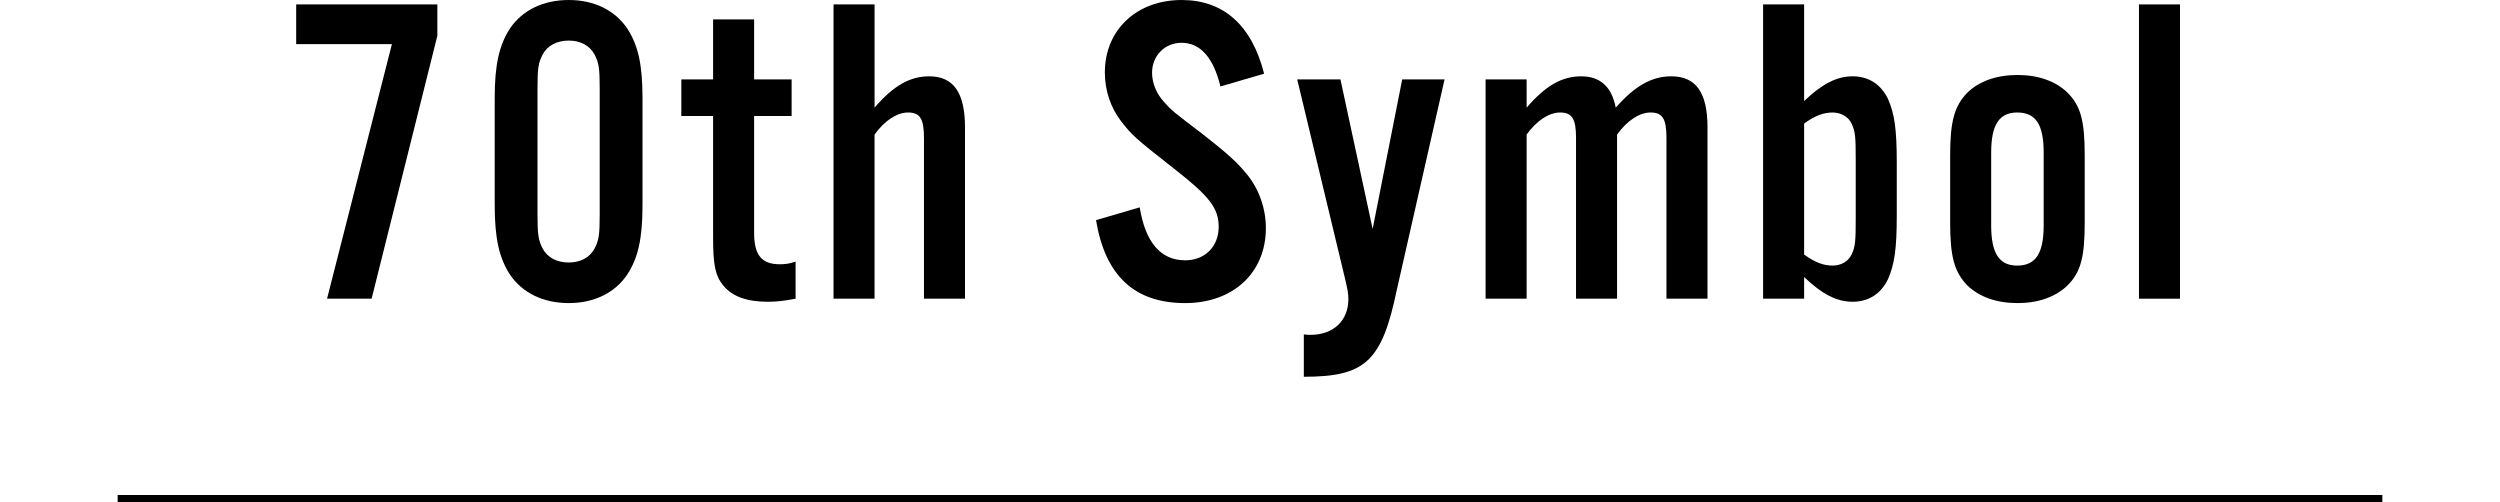
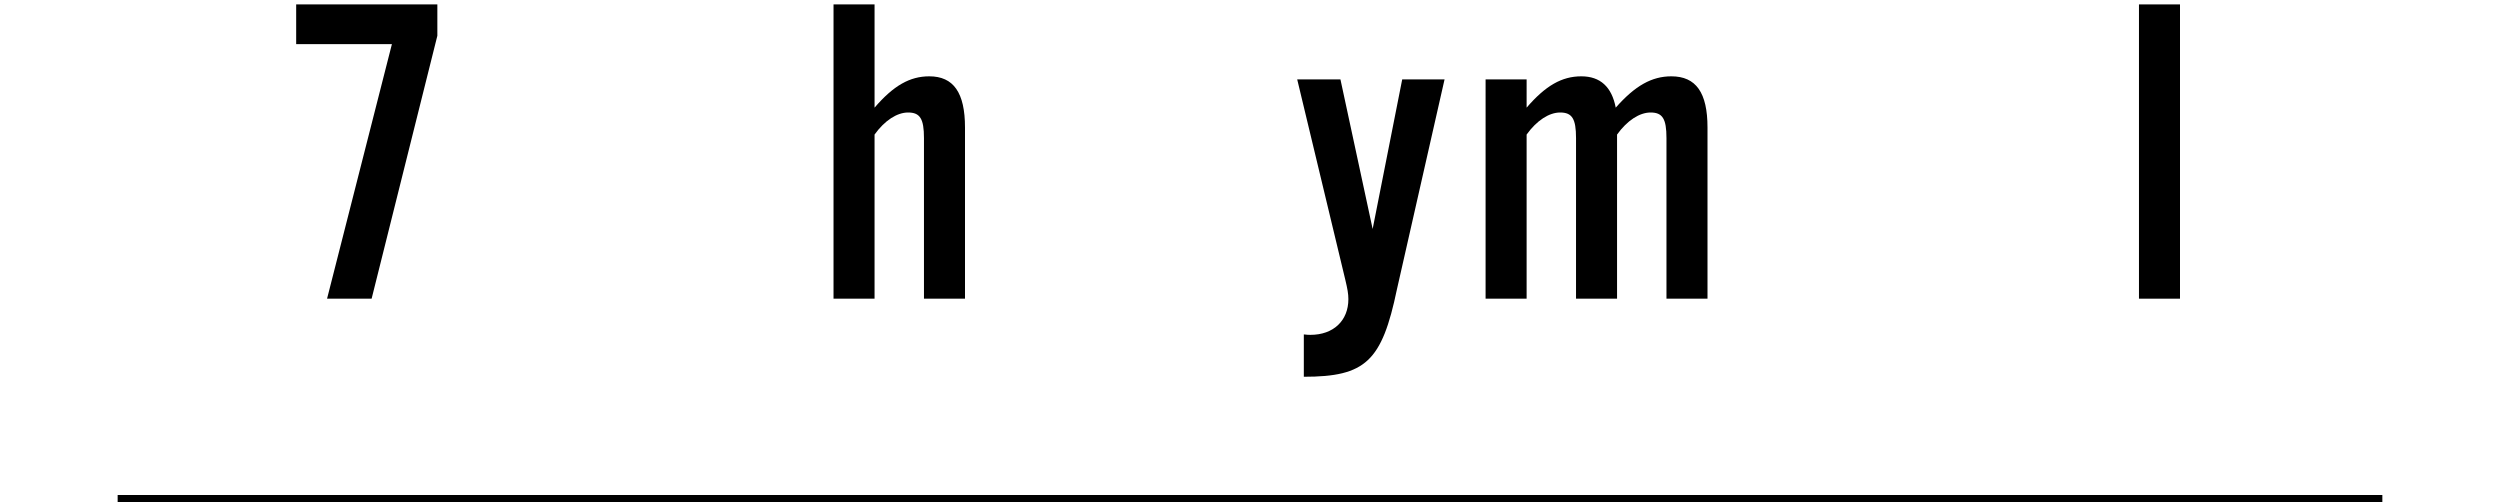
<svg xmlns="http://www.w3.org/2000/svg" version="1.1" id="レイヤー_1" x="0px" y="0px" viewBox="0 0 170 34.16" style="enable-background:new 0 0 170 34.16;" xml:space="preserve">
  <style type="text/css">
	.st0{fill:none;stroke:#000000;stroke-miterlimit:10;}
</style>
  <g>
    <line class="st0" x1="8" y1="34.16" x2="162" y2="34.16" />
    <g>
      <g>
        <path d="M29.74,2.43l-4.47,17.88h-3.03L26.65,3h-6.51V0.3h9.6V2.43z" />
-         <path d="M43.69,13.95c0,2.28-0.3,3.6-1.05,4.74c-0.84,1.23-2.25,1.92-3.96,1.92c-1.74,0-3.15-0.69-3.99-1.92     c-0.75-1.14-1.05-2.49-1.05-4.74V6.66c0-2.25,0.3-3.6,1.05-4.74C35.53,0.69,36.94,0,38.68,0c1.71,0,3.12,0.69,3.96,1.92     c0.75,1.14,1.05,2.46,1.05,4.74V13.95z M36.55,14.58c0,1.38,0.06,1.77,0.36,2.34c0.33,0.6,0.96,0.93,1.77,0.93     c0.78,0,1.41-0.33,1.74-0.93c0.3-0.57,0.36-0.93,0.36-2.34V6.03c0-1.41-0.06-1.77-0.36-2.34c-0.33-0.6-0.96-0.93-1.74-0.93     c-0.81,0-1.44,0.33-1.77,0.93c-0.3,0.57-0.36,0.93-0.36,2.34V14.58z" />
-         <path d="M53.83,7.89h-2.55v7.95c0,1.5,0.51,2.13,1.74,2.13c0.36,0,0.63-0.03,1.08-0.18v2.52c-0.78,0.15-1.26,0.21-1.89,0.21     c-1.41,0-2.43-0.36-3.03-1.11c-0.54-0.66-0.69-1.38-0.69-3.27V7.89h-2.16V5.4h2.16V1.32h2.79V5.4h2.55V7.89z" />
        <path d="M59.47,7.32c1.29-1.5,2.4-2.13,3.72-2.13c1.65,0,2.43,1.11,2.43,3.48v11.64h-2.79V9.39c0-1.32-0.27-1.74-1.08-1.74     c-0.75,0-1.59,0.54-2.28,1.5v11.16h-2.79V0.3h2.79V7.32z" />
-         <path d="M82.99,5.88c-0.48-1.98-1.38-2.97-2.64-2.97c-1.14,0-2.01,0.87-2.01,2.04c0,0.69,0.3,1.44,0.84,2.01     c0.51,0.57,0.51,0.57,2.64,2.19c1.68,1.32,2.31,1.89,2.97,2.7c0.81,0.99,1.29,2.31,1.29,3.66c0,3.03-2.22,5.1-5.49,5.1     c-3.42,0-5.43-1.83-6.06-5.64l2.97-0.87c0.39,2.4,1.44,3.6,3.09,3.6c1.35,0,2.28-0.93,2.28-2.28c0-1.26-0.63-2.07-2.97-3.9     c-2.79-2.19-2.91-2.31-3.66-3.27c-0.72-0.93-1.11-2.1-1.11-3.33c0-2.88,2.16-4.92,5.22-4.92c2.85,0,4.77,1.71,5.61,5.01     L82.99,5.88z" />
        <path d="M98.23,5.4l-3.24,14.28c-1.02,4.89-2.13,5.94-6.33,5.94v-2.88c0.18,0.03,0.39,0.03,0.45,0.03c1.56,0,2.58-0.96,2.58-2.43     c0-0.36-0.06-0.69-0.21-1.32L88.21,5.4h2.94l2.19,10.17L95.35,5.4H98.23z" />
        <path d="M103.81,7.32c1.29-1.5,2.4-2.13,3.72-2.13c1.29,0,2.07,0.72,2.34,2.13c1.32-1.5,2.46-2.13,3.78-2.13     c1.68,0,2.46,1.11,2.46,3.48v11.64h-2.79V9.39c0-1.32-0.27-1.74-1.08-1.74c-0.75,0-1.59,0.54-2.28,1.5v11.16h-2.79V9.39     c0-1.32-0.27-1.74-1.08-1.74c-0.75,0-1.59,0.54-2.28,1.5v11.16h-2.79V5.4h2.79V7.32z" />
-         <path d="M119.89,0.3h2.79v6.57c1.23-1.17,2.22-1.68,3.3-1.68c1.08,0,1.92,0.54,2.4,1.53c0.45,1.02,0.6,2.07,0.6,4.35v3.57     c0,2.28-0.15,3.33-0.6,4.35c-0.48,0.99-1.32,1.53-2.4,1.53c-1.08,0-2.07-0.51-3.3-1.68v1.47h-2.79V0.3z M122.68,17.31     c0.75,0.54,1.32,0.75,1.95,0.75c0.57,0,1.08-0.3,1.29-0.78c0.24-0.51,0.27-0.9,0.27-2.46v-3.93c0-1.56-0.03-1.95-0.27-2.46     c-0.21-0.48-0.72-0.78-1.29-0.78c-0.63,0-1.2,0.21-1.95,0.75V17.31z" />
-         <path d="M141.76,15.15c0,2.34-0.27,3.36-1.17,4.26c-0.81,0.78-1.98,1.2-3.39,1.2c-1.44,0-2.61-0.42-3.42-1.2     c-0.87-0.9-1.17-1.92-1.17-4.26v-4.59c0-2.34,0.3-3.36,1.17-4.26c0.81-0.78,1.98-1.2,3.42-1.2c1.41,0,2.58,0.42,3.39,1.2     c0.9,0.9,1.17,1.92,1.17,4.26V15.15z M135.4,15.33c0,1.89,0.54,2.73,1.77,2.73c1.26,0,1.8-0.84,1.8-2.73v-4.95     c0-1.92-0.54-2.73-1.8-2.73c-1.23,0-1.77,0.84-1.77,2.73V15.33z" />
        <path d="M148.24,20.31h-2.79V0.3h2.79V20.31z" />
      </g>
    </g>
  </g>
</svg>